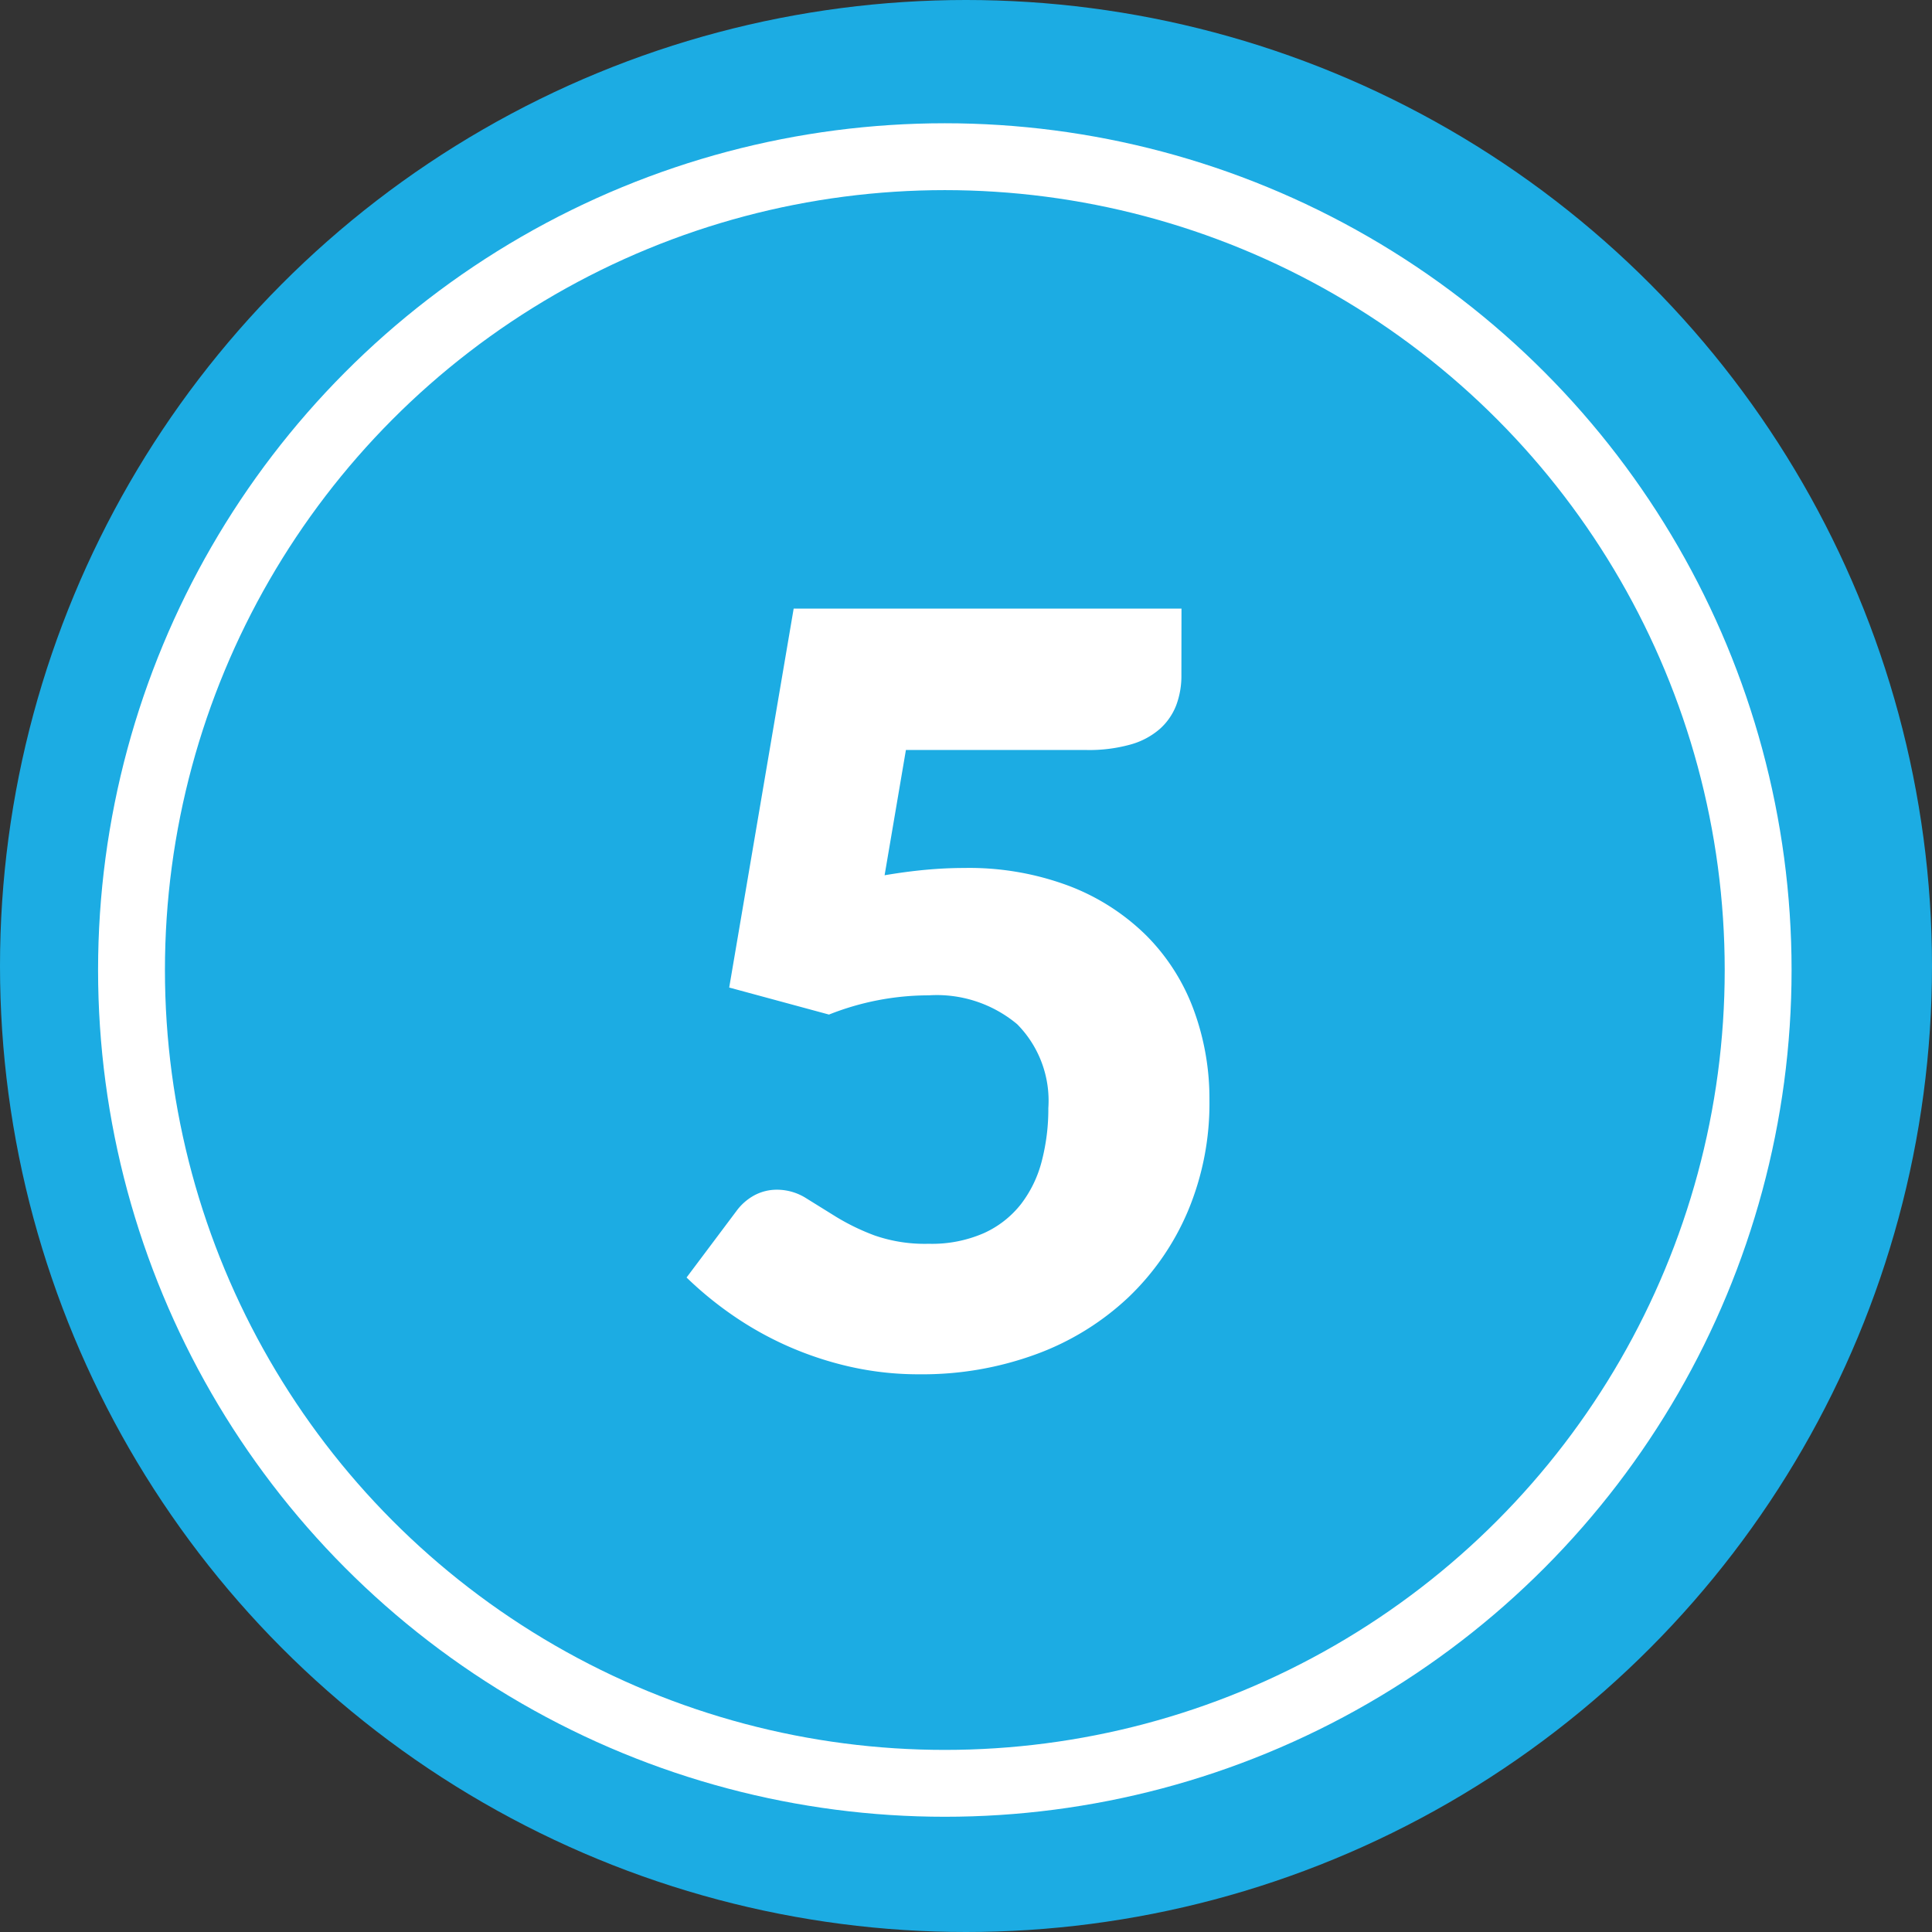
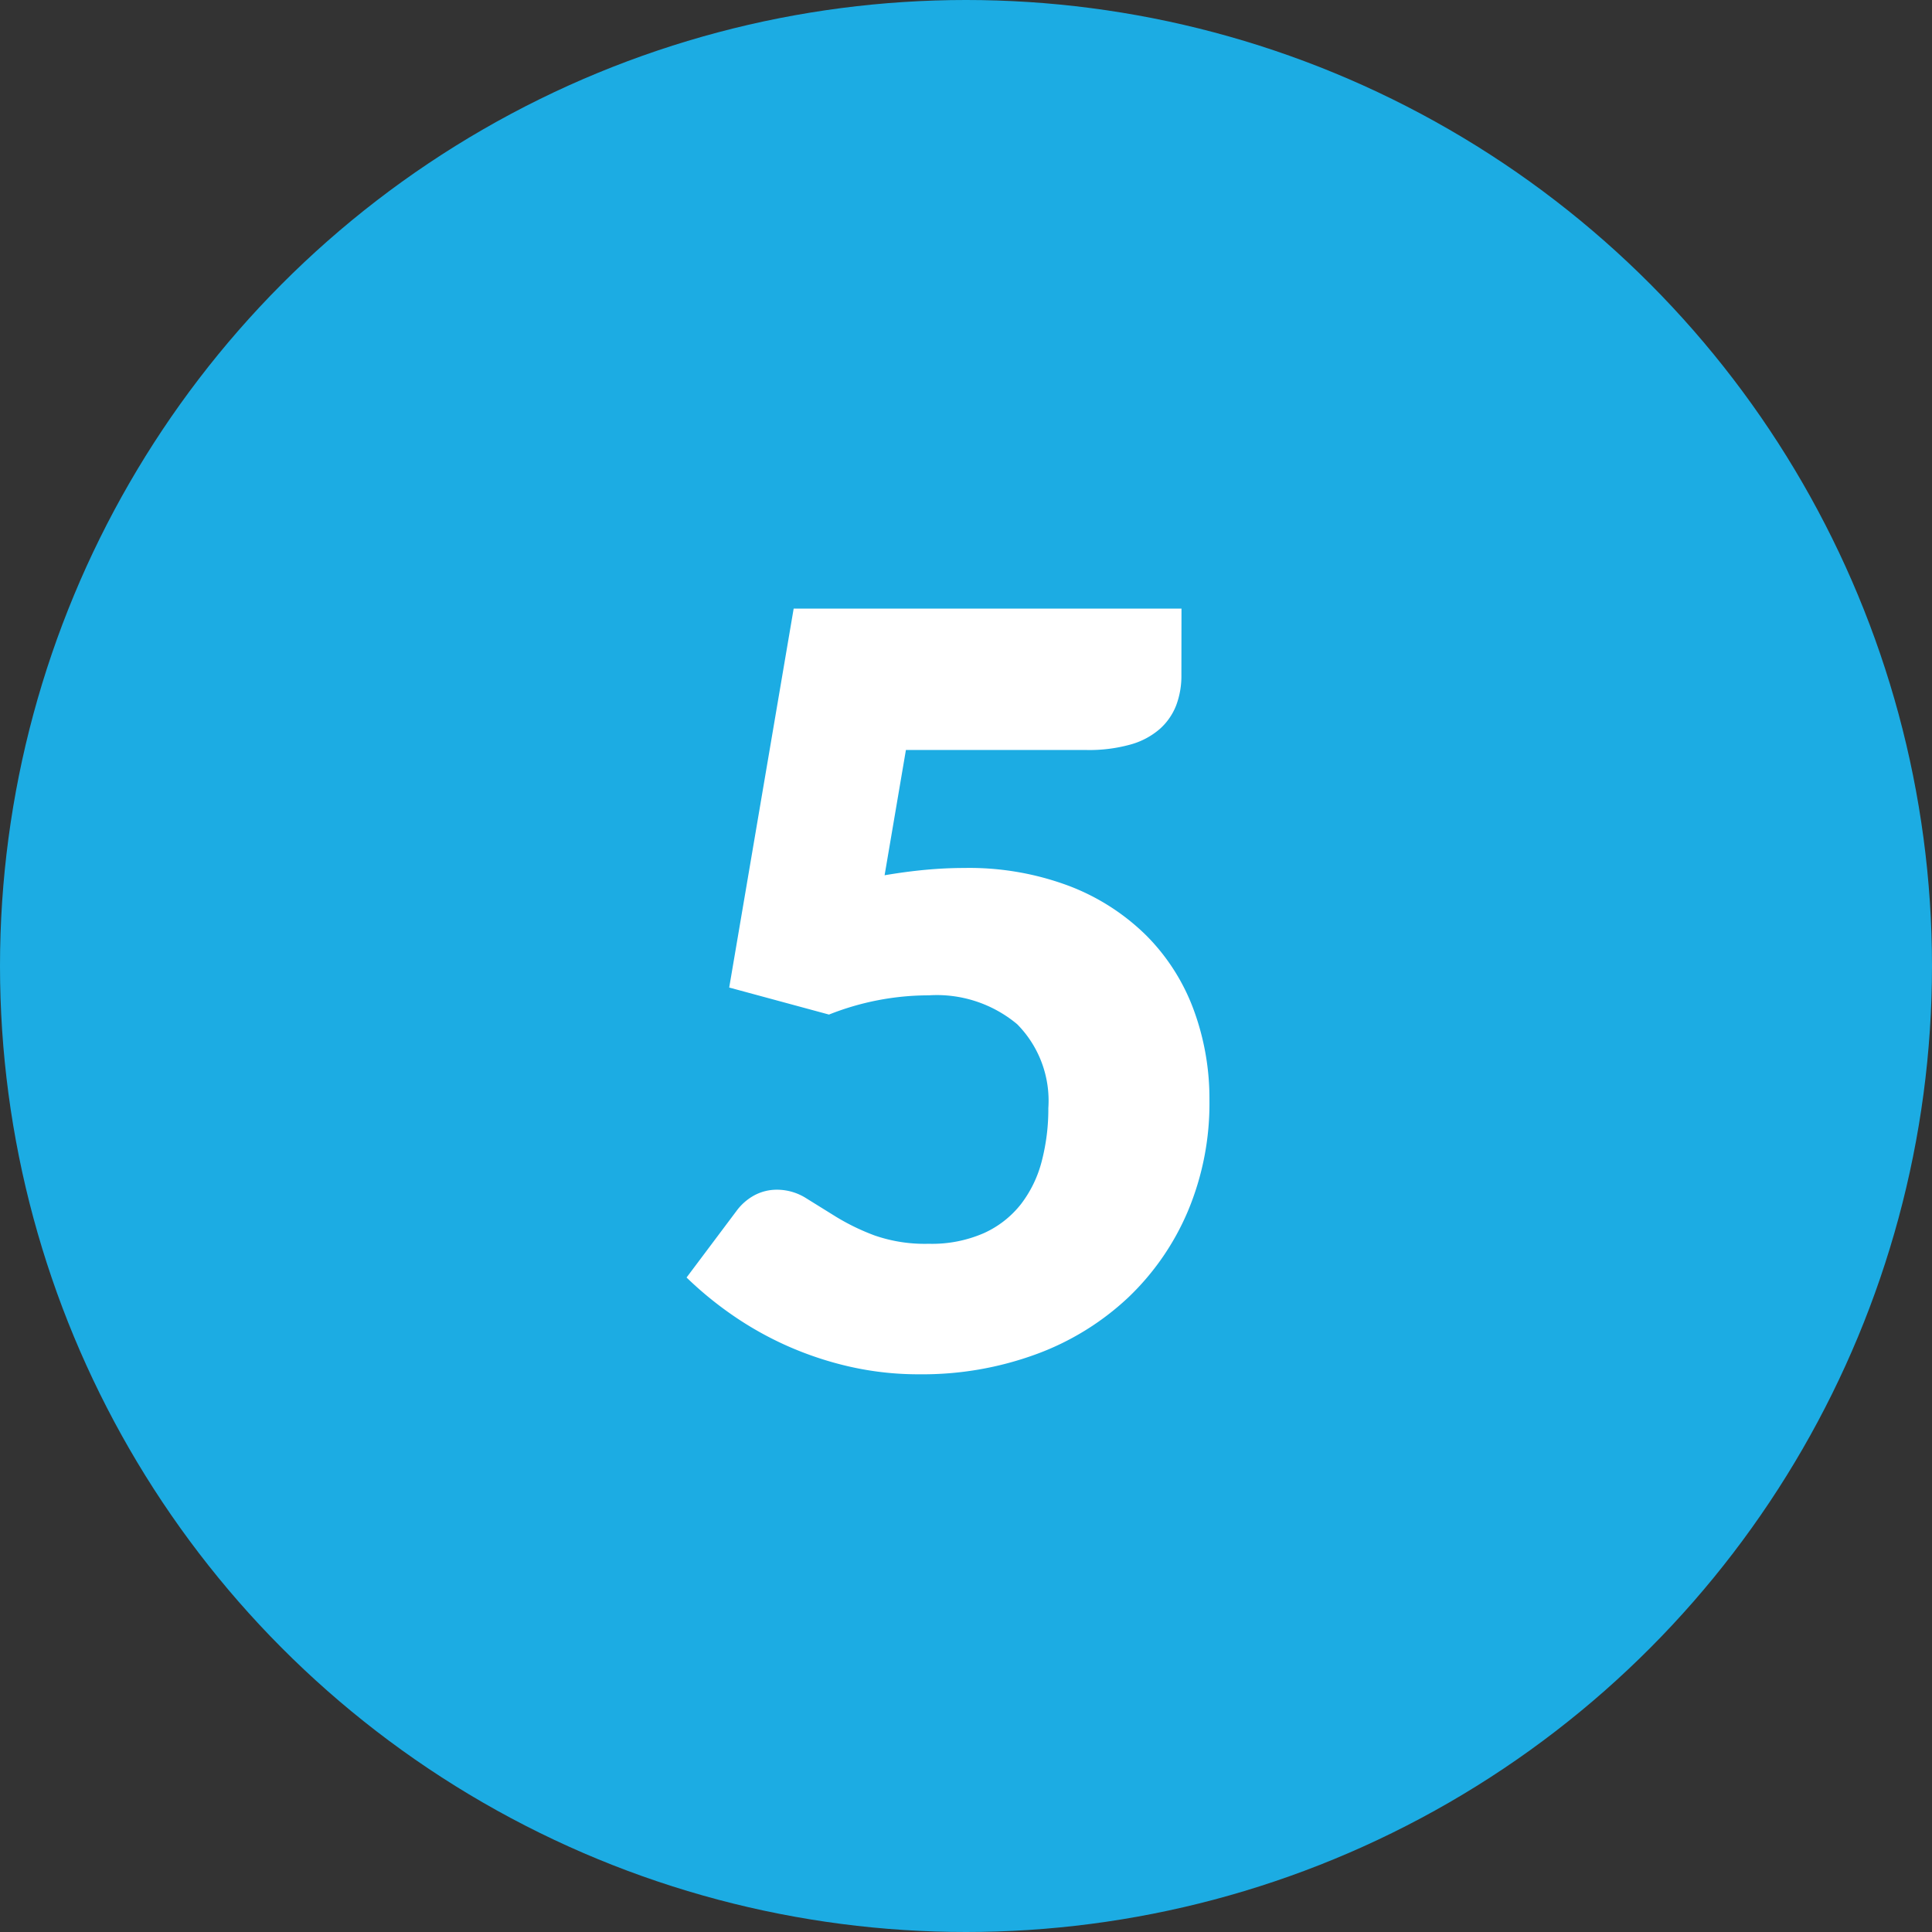
<svg xmlns="http://www.w3.org/2000/svg" width="86.68" height="86.68" viewBox="0 0 86.68 86.68">
  <rect x="0" y="0" width="86.68" height="86.68" fill="#333333" stroke="none" />
  <g id="Group_55" data-name="Group 55" transform="translate(-1008.83 -2157.96)">
    <circle id="Ellipse_11_copy_25" data-name="Ellipse 11 copy 25" cx="43.34" cy="43.34" r="43.34" transform="translate(1008.83 2157.96)" fill="#1cace3" />
-     <circle id="Ellipse_11_copy_26" data-name="Ellipse 11 copy 26" cx="36.49" cy="36.49" r="36.49" transform="translate(1014.73 2164.99)" fill="#1cace3" stroke="#fff" stroke-width="3" />
    <path id="Path_854" data-name="Path 854" d="M9.748-30.993a3.741,3.741,0,0,1-.233,1.353,2.753,2.753,0,0,1-.735,1.061,3.371,3.371,0,0,1-1.318.7,6.872,6.872,0,0,1-1.959.245H-2.612l-.956,5.62q.956-.163,1.842-.245T0-22.341a12.744,12.744,0,0,1,4.734.816A9.981,9.981,0,0,1,8.185-19.3a9.247,9.247,0,0,1,2.11,3.311,11.516,11.516,0,0,1,.711,4.069,12.474,12.474,0,0,1-.968,4.979A11.573,11.573,0,0,1,7.346-3.055,12.1,12.1,0,0,1,3.23-.525a14.777,14.777,0,0,1-5.235.9,13.911,13.911,0,0,1-3.16-.35A15.224,15.224,0,0,1-7.987-.921,15.1,15.1,0,0,1-10.424-2.3a16.11,16.11,0,0,1-2.029-1.667l2.239-2.985A2.434,2.434,0,0,1-9.4-7.661a2.125,2.125,0,0,1,1-.245,2.451,2.451,0,0,1,1.318.385l1.353.84a10.064,10.064,0,0,0,1.714.828,6.856,6.856,0,0,0,2.425.373A5.818,5.818,0,0,0,.886-5.958,4.437,4.437,0,0,0,2.554-7.264,5.339,5.339,0,0,0,3.486-9.2a9.271,9.271,0,0,0,.292-2.367,4.878,4.878,0,0,0-1.4-3.766,5.624,5.624,0,0,0-3.964-1.294,12.127,12.127,0,0,0-4.477.863l-4.477-1.213,2.892-17h17.4Z" transform="translate(1052.086 2219.243)" fill="#fff" />
  </g>
</svg>